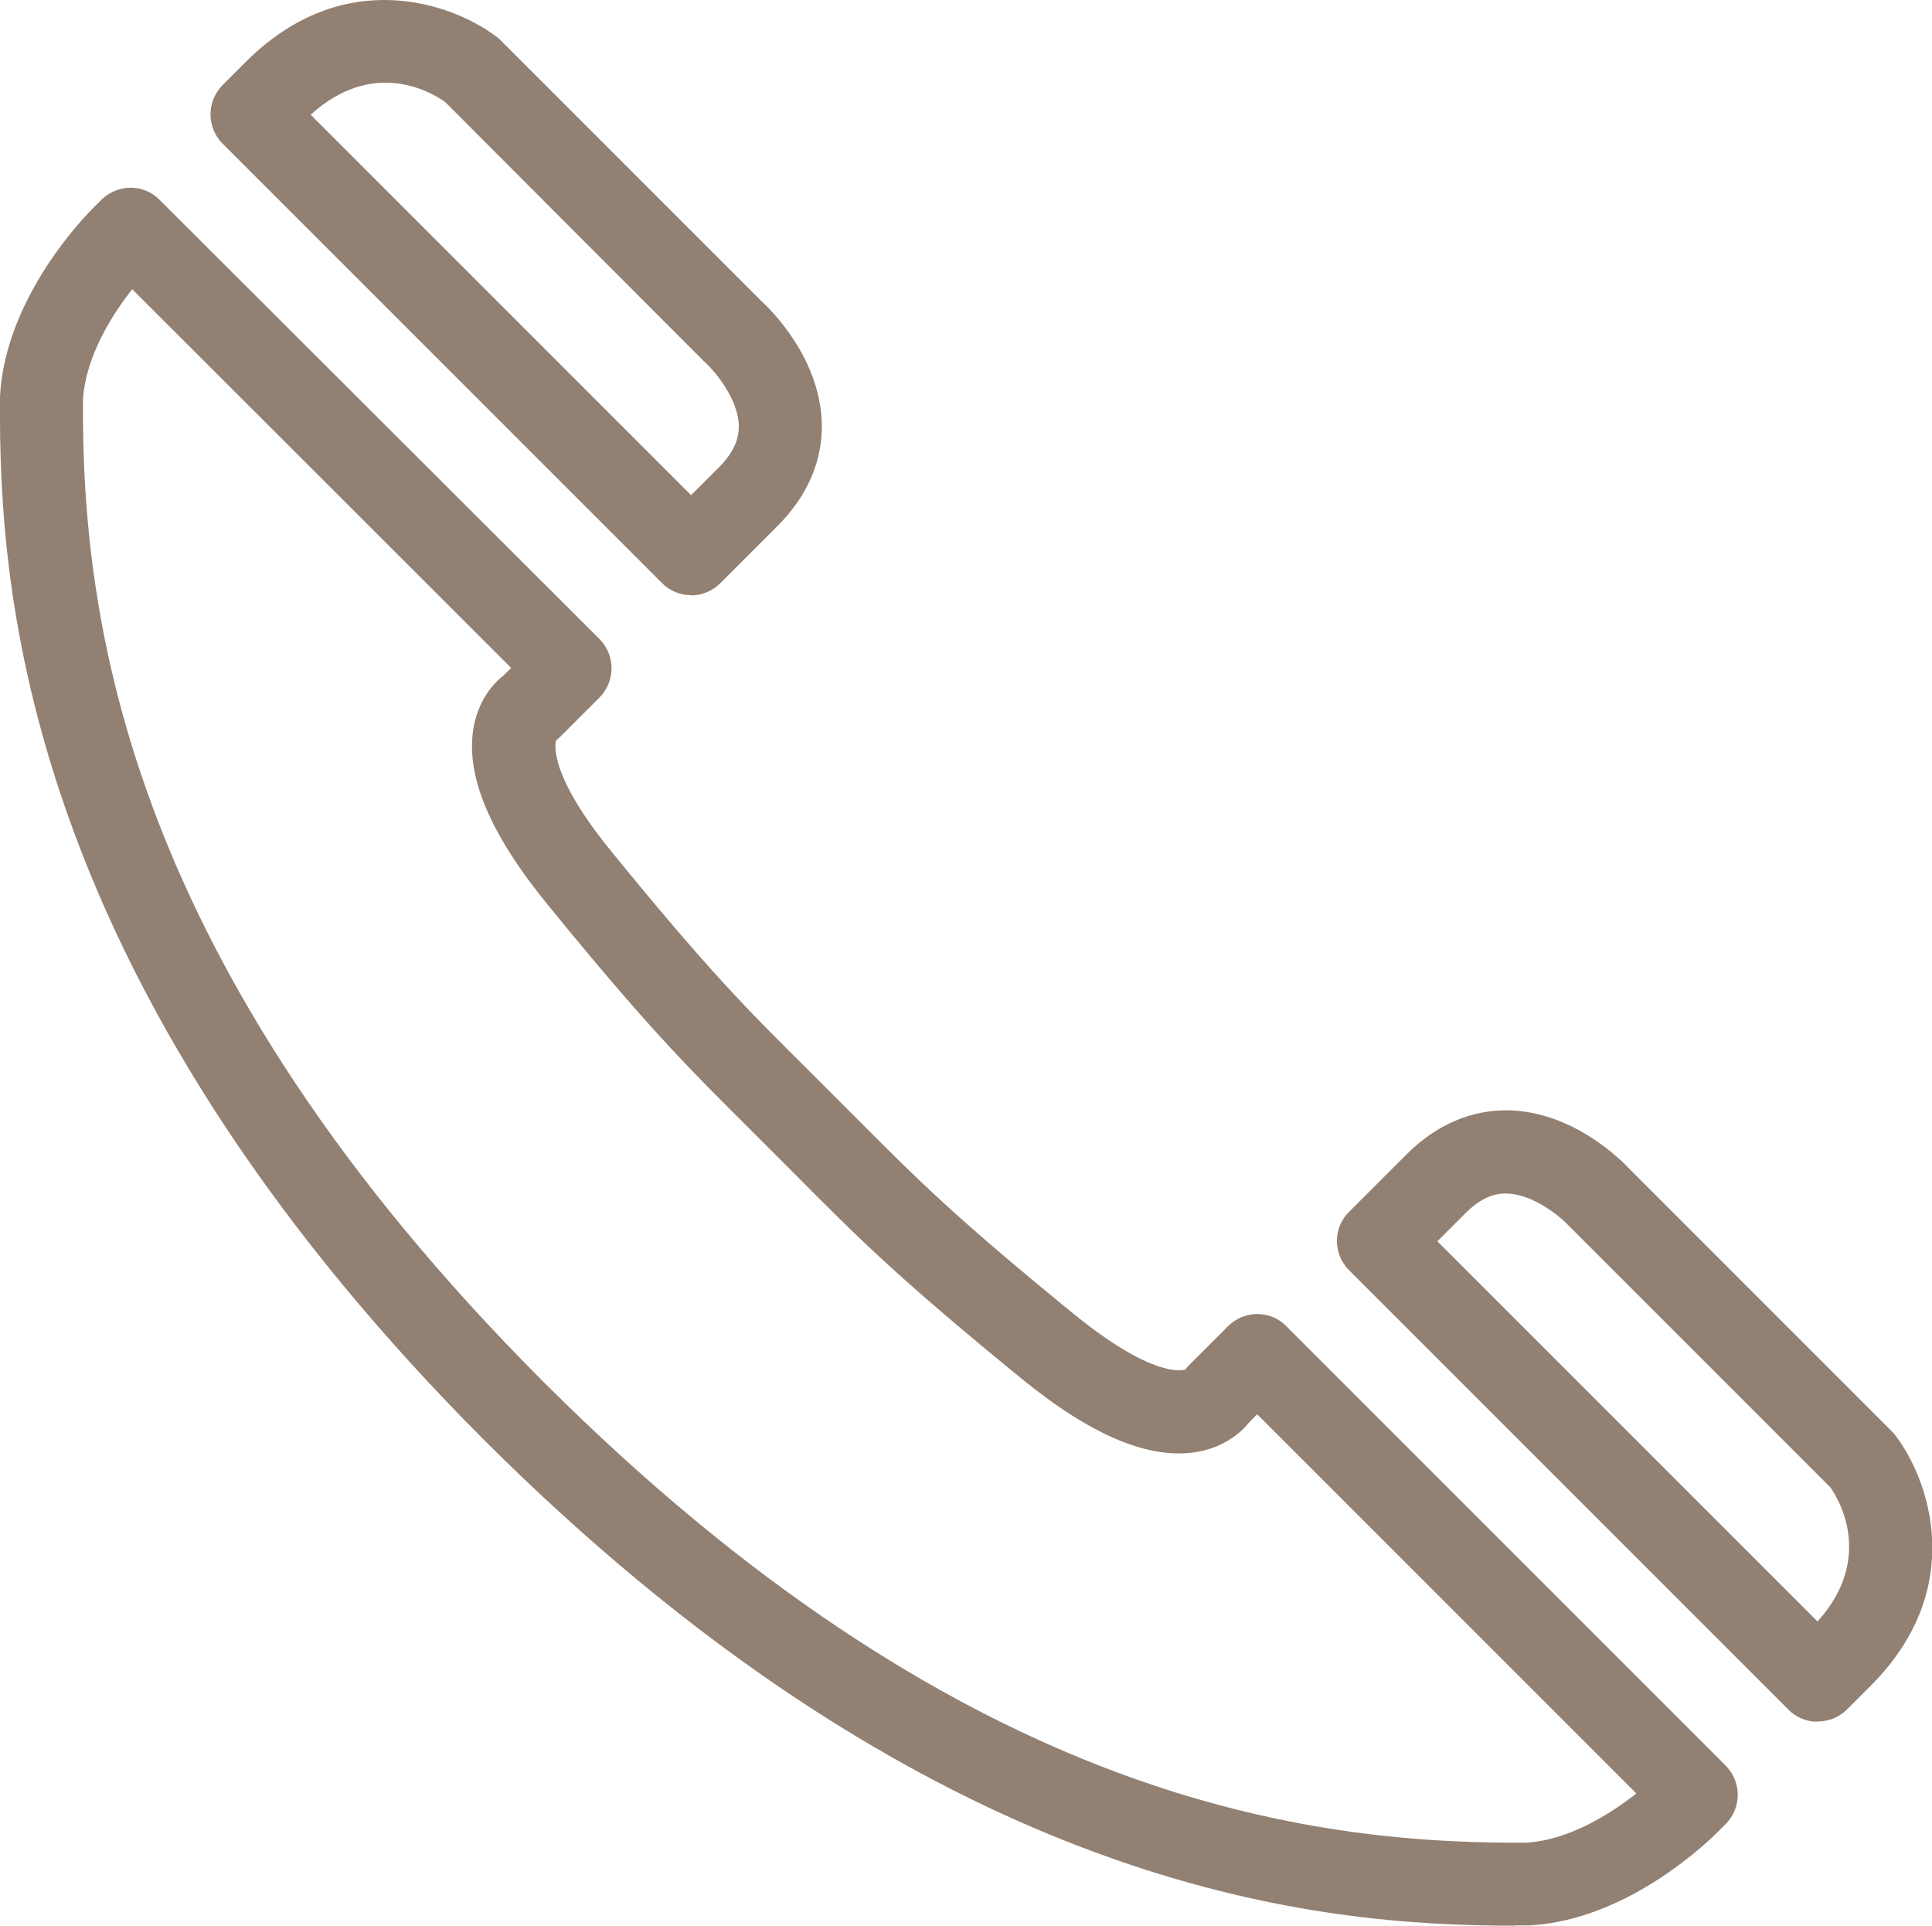
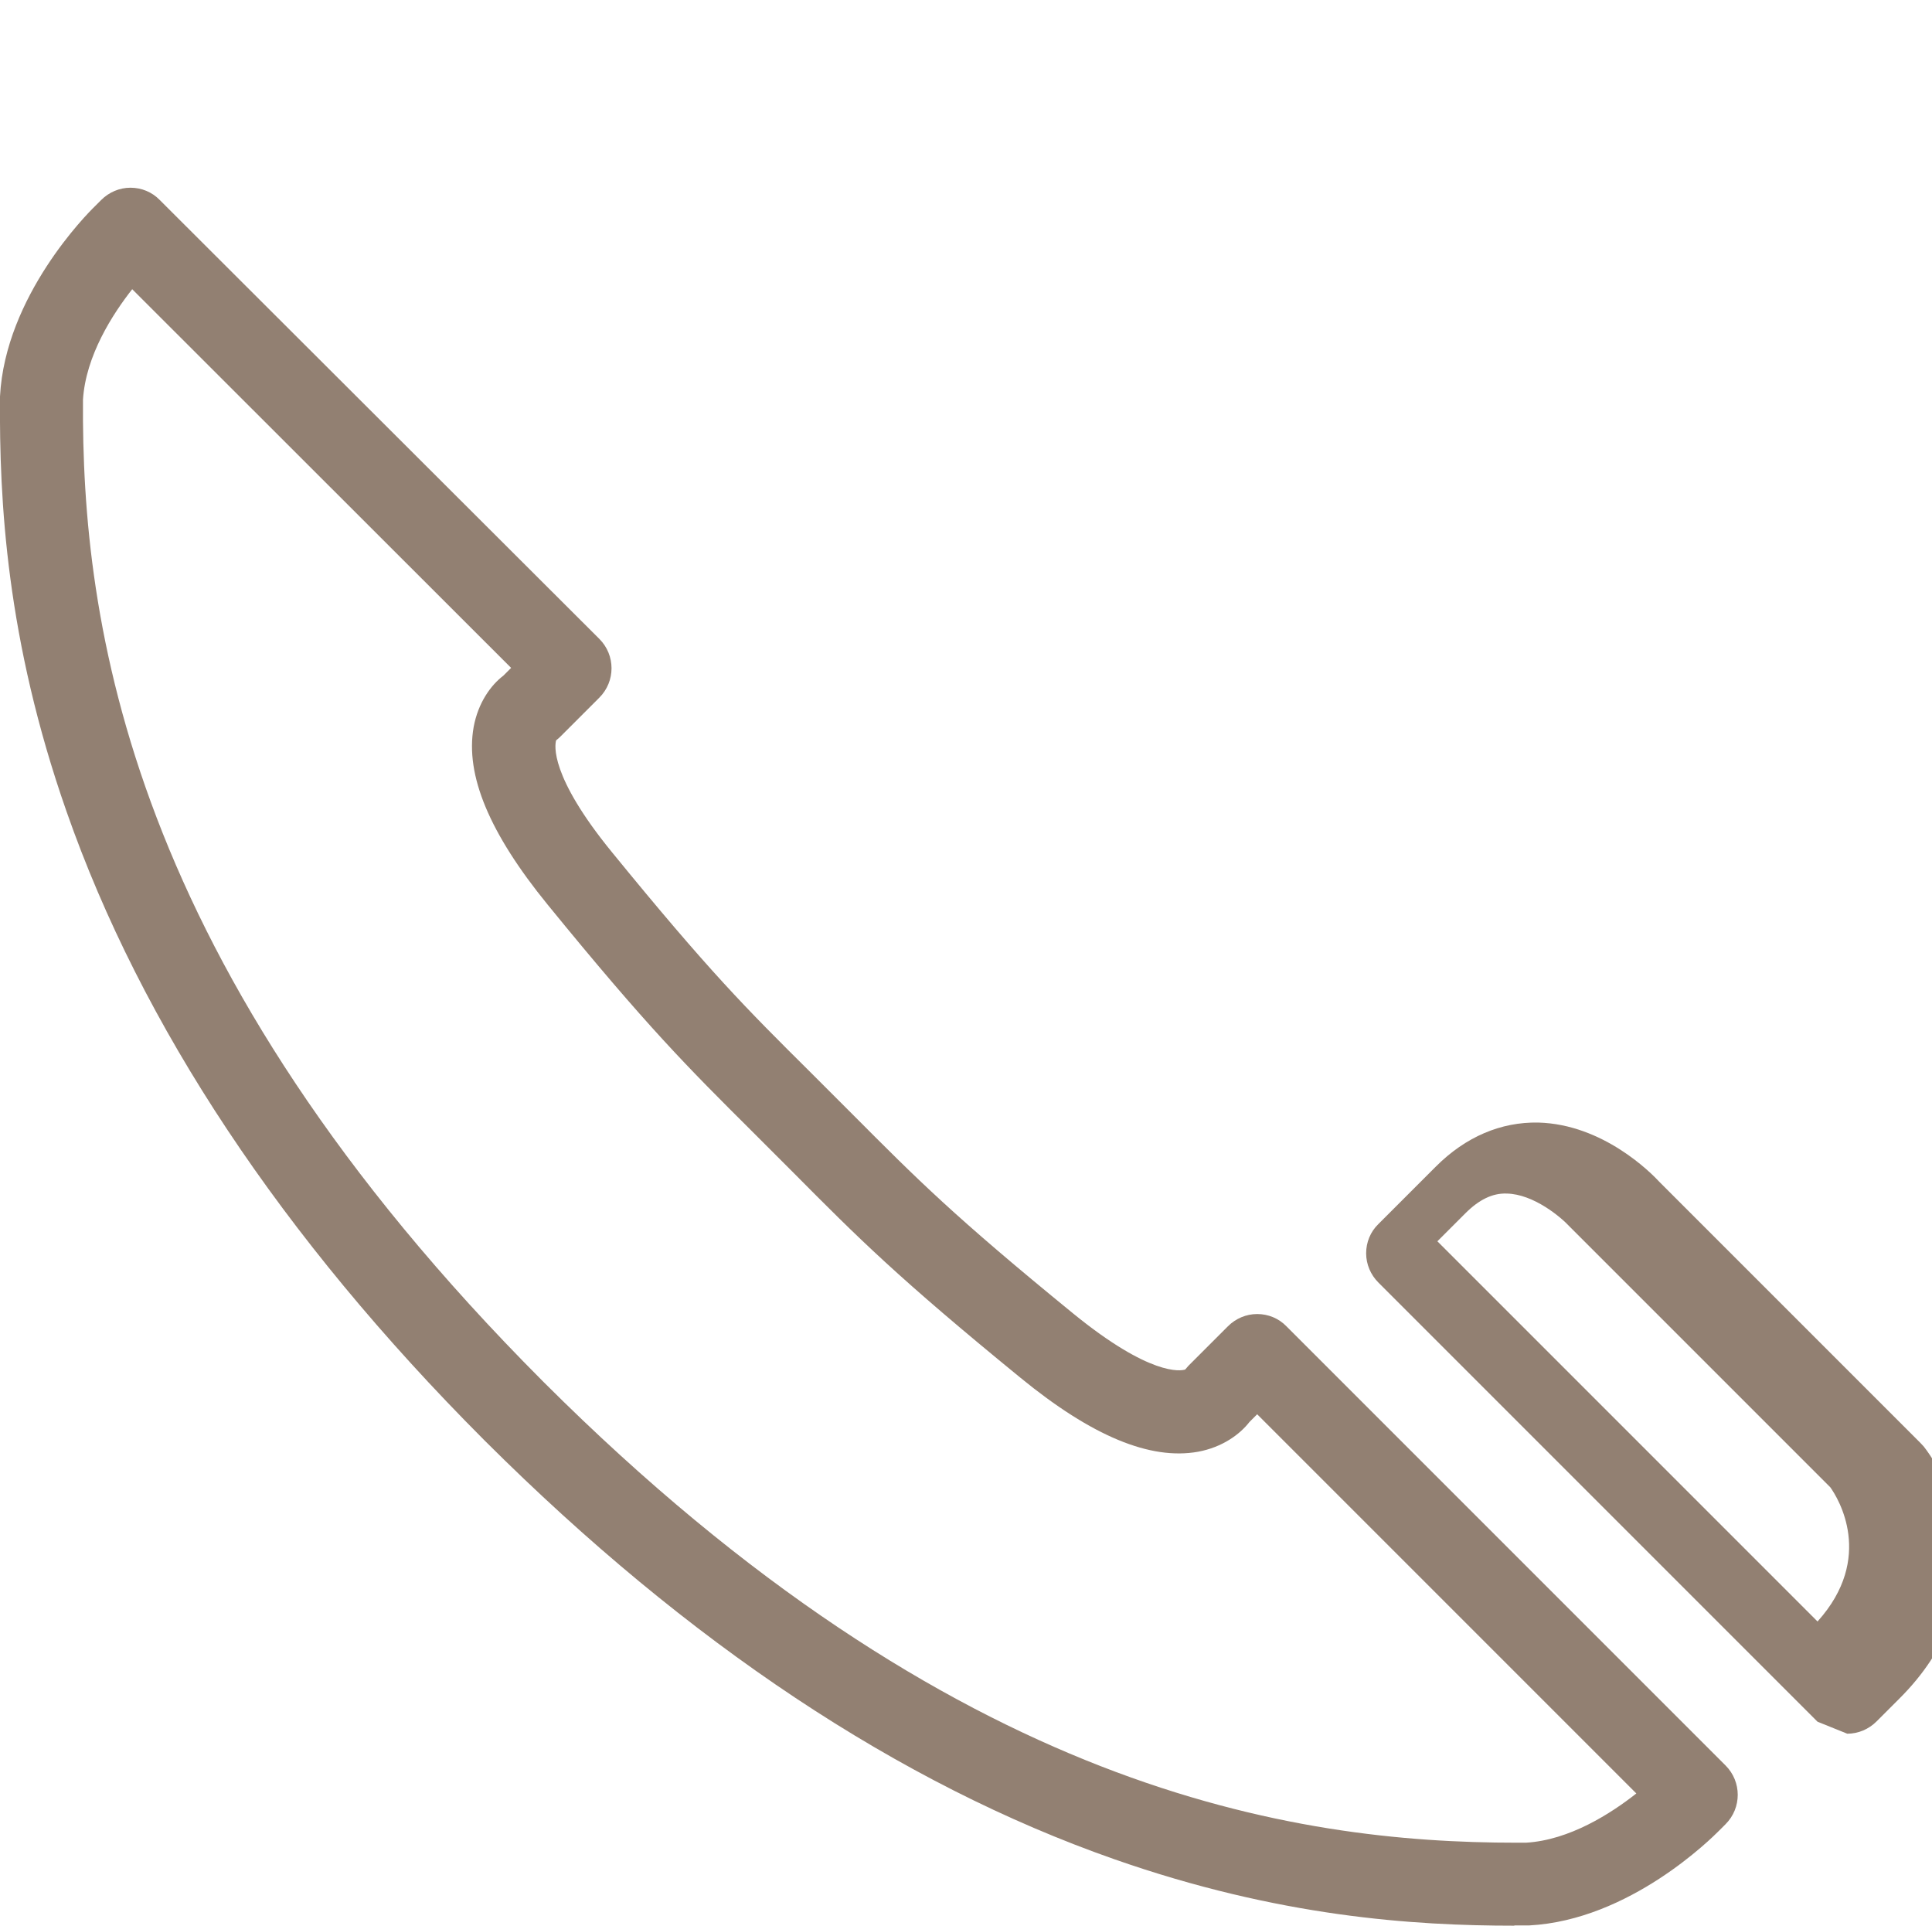
<svg xmlns="http://www.w3.org/2000/svg" id="_レイヤー_2" data-name="レイヤー 2" viewBox="0 0 77.3 77.04">
  <defs>
    <style>
      .cls-1 {
        fill: #928072;
      }
    </style>
  </defs>
  <g id="_レイヤー_1-2" data-name="レイヤー 1">
    <g>
-       <path class="cls-1" d="M72.72,68.88c-.44,0-.86-.17-1.17-.49l-17.57-17.57c-.31-.31-.49-.73-.49-1.17s.17-.86,.49-1.17l2.3-2.3c1.19-1.19,2.6-1.79,4.1-1.76,2.59,.07,4.51,2.01,4.85,2.38l10.43,10.43s.09,.1,.14,.15c1.38,1.77,2.96,6.16-.97,10.08l-.92,.92c-.31,.31-.73,.49-1.17,.49Zm-15.22-19.23l15.22,15.22c2.3-2.55,.82-4.94,.51-5.37l-10.37-10.37s-.04-.04-.06-.06c-.33-.36-1.43-1.3-2.52-1.32-.57-.02-1.11,.25-1.65,.79l-1.12,1.12Z" />
-       <path class="cls-1" d="M27.65,23.81c-.44,0-.86-.17-1.17-.49L8.91,5.75c-.65-.65-.65-1.7,0-2.35l.93-.93C13.76-1.44,18.14,.13,19.92,1.51c.05,.04,.1,.09,.15,.14l10.43,10.43c.37,.34,2.31,2.26,2.38,4.85,.04,1.49-.57,2.91-1.76,4.1l-2.3,2.3c-.31,.31-.73,.49-1.17,.49ZM12.43,4.59l15.22,15.22,1.12-1.12c.54-.54,.8-1.08,.79-1.65-.02-1.09-.97-2.19-1.33-2.53-.02-.02-.04-.04-.06-.05L17.81,4.08c-.58-.41-2.88-1.76-5.38,.51Z" />
+       <path class="cls-1" d="M72.72,68.88l-17.57-17.57c-.31-.31-.49-.73-.49-1.17s.17-.86,.49-1.17l2.3-2.3c1.19-1.19,2.6-1.79,4.1-1.76,2.59,.07,4.51,2.01,4.85,2.38l10.43,10.43s.09,.1,.14,.15c1.38,1.77,2.96,6.16-.97,10.08l-.92,.92c-.31,.31-.73,.49-1.17,.49Zm-15.22-19.23l15.22,15.22c2.3-2.55,.82-4.94,.51-5.37l-10.37-10.37s-.04-.04-.06-.06c-.33-.36-1.43-1.3-2.52-1.32-.57-.02-1.11,.25-1.65,.79l-1.12,1.12Z" />
      <path class="cls-1" d="M60.59,77.04c-4.03,0-9.42-.35-16.01-2.66-8.59-3.01-17.04-8.63-25.14-16.7h0s-.09-.09-.09-.09C11.28,49.5,5.66,41.04,2.66,32.46,.25,25.58-.03,20.01,0,15.93c0-.02,0-.05,0-.07,.21-4.02,3.5-7.32,3.79-7.6l.26-.26c.31-.31,.73-.49,1.17-.49h0c.44,0,.86,.17,1.17,.49L23.98,25.56c.65,.65,.65,1.7,0,2.35l-1.58,1.58s-.1,.09-.15,.13c-.05,.18-.27,1.41,2.24,4.48,3.9,4.78,5.34,6.22,7.97,8.83l1.65,1.65c2.61,2.62,4.05,4.07,8.83,7.97,3.08,2.51,4.3,2.3,4.48,2.24,.04-.05,.09-.1,.13-.15l1.58-1.58c.31-.31,.73-.49,1.17-.49s.86,.17,1.17,.49l17.57,17.57c.65,.65,.65,1.7,0,2.35l-.26,.26c-.28,.28-3.57,3.58-7.6,3.79-.02,0-.05,0-.07,0-.17,0-.35,0-.52,0ZM3.32,15.99c-.06,8.9,1.8,22.63,18.39,39.26,0,0,.01,.01,.02,.02,0,0,.02,.02,.02,.02l.03,.03c16.41,16.37,29.99,18.4,38.89,18.4,.13,0,.25,0,.38,0,1.75-.1,3.42-1.18,4.42-1.97l-15.17-15.17-.31,.31c-.38,.49-1.08,1.01-2.06,1.19-1.91,.34-4.24-.62-7.1-2.96-4.91-4.01-6.48-5.58-9.08-8.2l-1.64-1.64c-2.61-2.6-4.19-4.17-8.2-9.09-2.33-2.86-3.3-5.18-2.96-7.1,.18-.98,.69-1.68,1.19-2.06l.31-.31L5.29,11.57c-.78,.99-1.86,2.66-1.97,4.42ZM47.29,54.98s0,0,0,0c0,0,0,0,0,0Zm0,0s0,0,0,0c0,0,0,0,0,0Zm0,0s0,0,0,0c0,0,0,0,0,0ZM22.07,29.75s0,0,0,0c0,0,0,0,0,0Zm0,0s0,0,0,0c0,0,0,0,0,0Zm0,0s0,0,0,0c0,0,0,0,0,0Zm0,0s0,0,0,0c0,0,0,0,0,0Z" />
    </g>
  </g>
</svg>